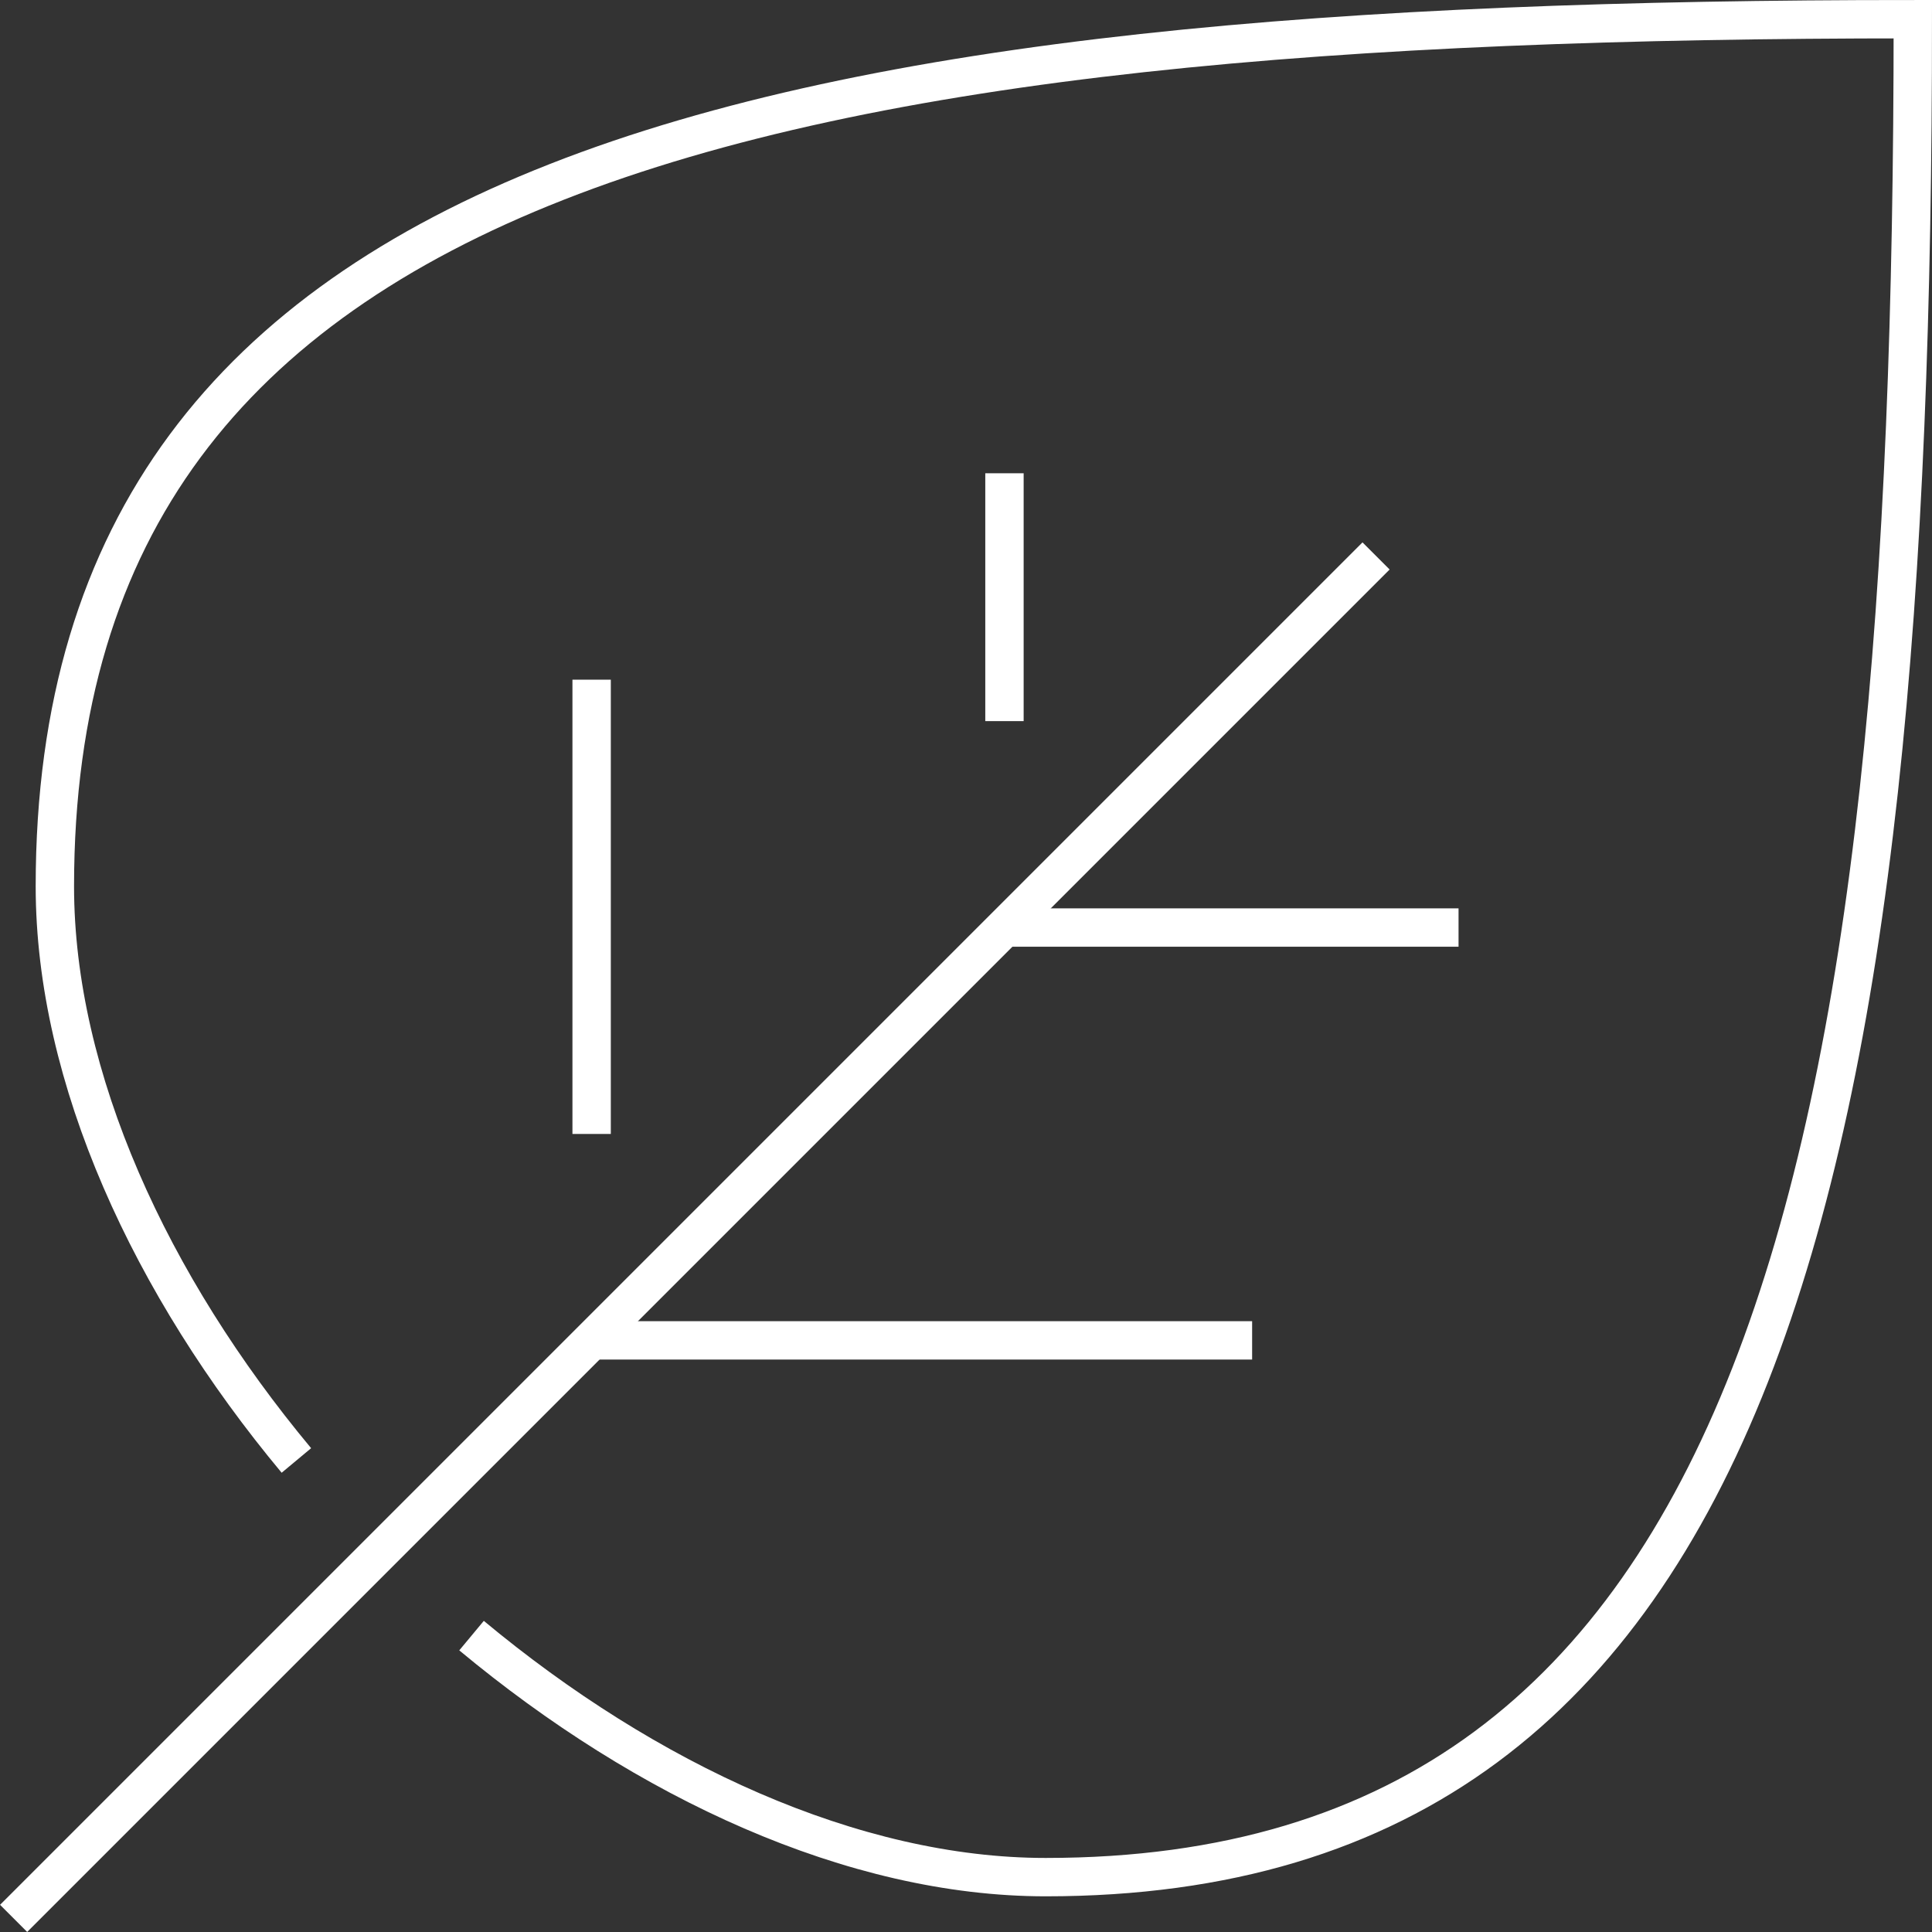
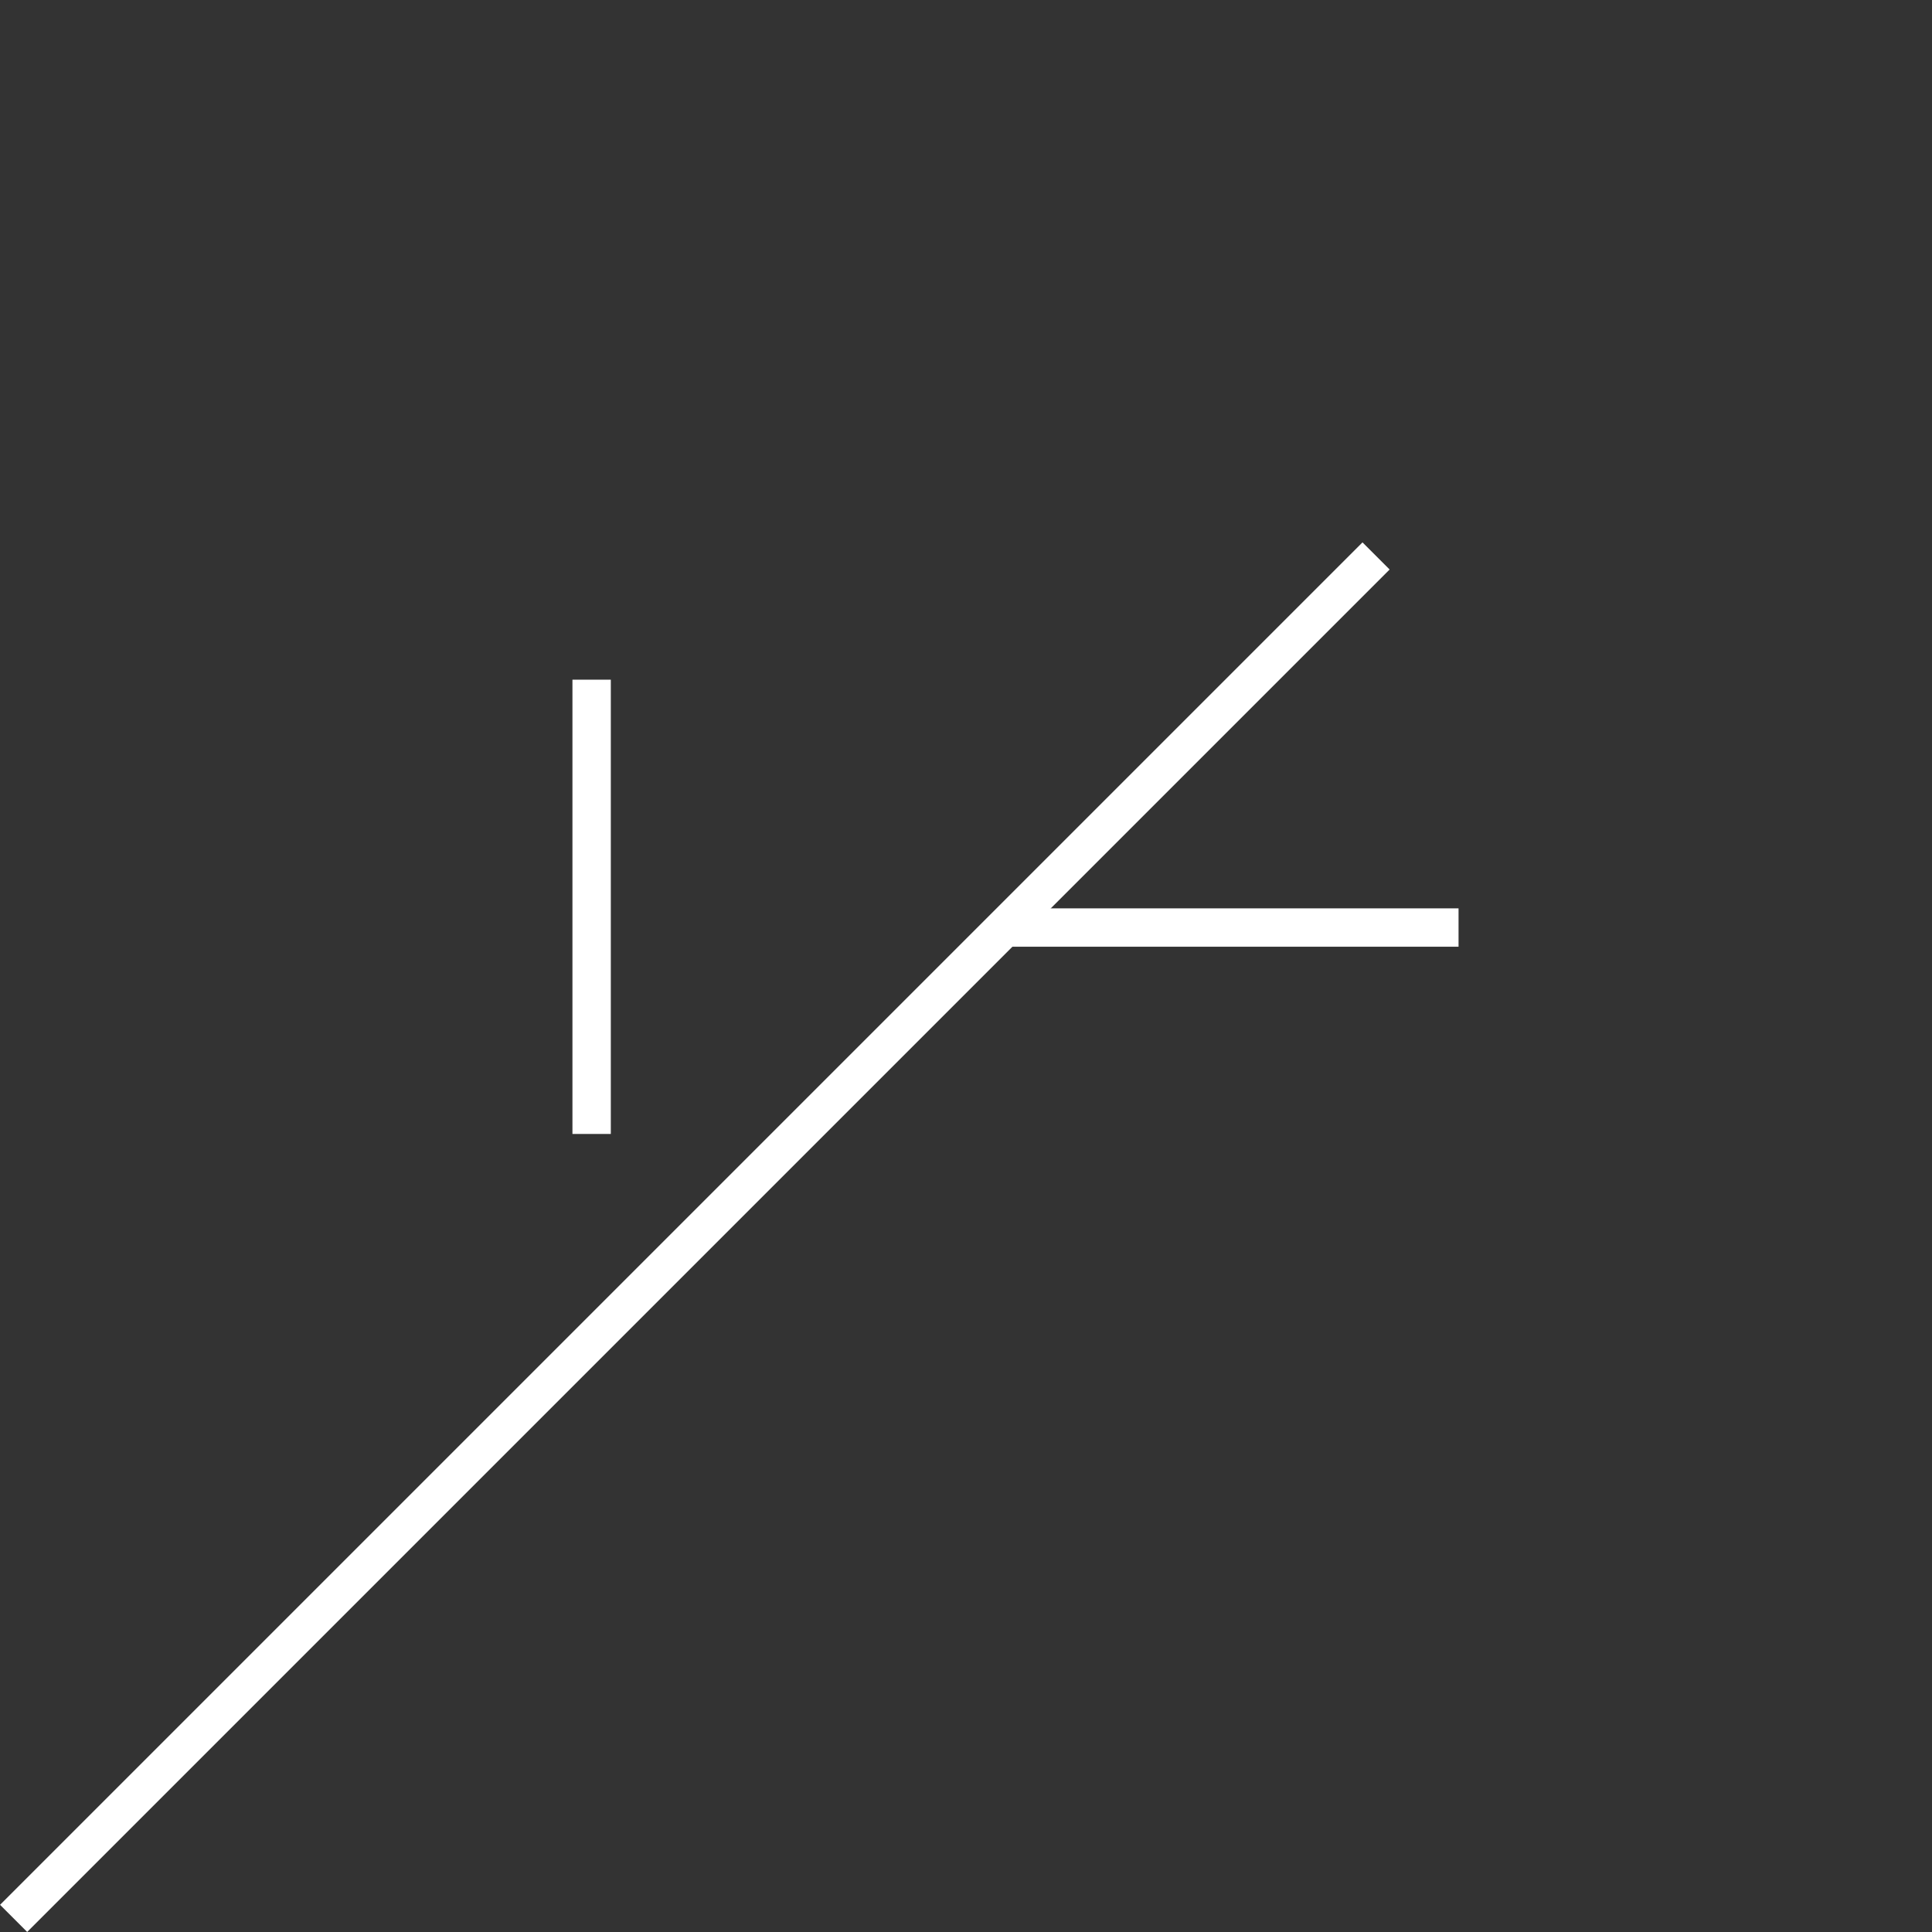
<svg xmlns="http://www.w3.org/2000/svg" id="Ñëîé_1" data-name="Ñëîé 1" viewBox="0 0 100.71 100.71">
  <rect x="0" y="0" width="100.71" height="100.71" fill="#333333" stroke="none" />
  <defs>
    <style>.cls-1{fill:none;stroke:#fff;stroke-miterlimit:10;stroke-width:2px;}</style>
  </defs>
  <title>explore-leaf-graphic</title>
  <line class="cls-1" x1="71.73" y1="28.98" x2="0.71" y2="100" />
  <line class="cls-1" x1="30.84" y1="59.11" x2="30.84" y2="35.43" />
-   <line class="cls-1" x1="30.84" y1="69.87" x2="65.27" y2="69.87" />
-   <line class="cls-1" x1="52.36" y1="37.59" x2="52.36" y2="24.67" />
  <line class="cls-1" x1="52.36" y1="48.35" x2="76.03" y2="48.35" />
-   <path class="cls-1" d="M24.58,85.26c9.1,7.57,19.88,12.59,29.93,12.59,37.64,0,45.2-37.49,45.2-96.85C40.35,1,2.86,8.55,2.86,46.2c0,10,5,20.82,12.59,29.93" />
</svg>